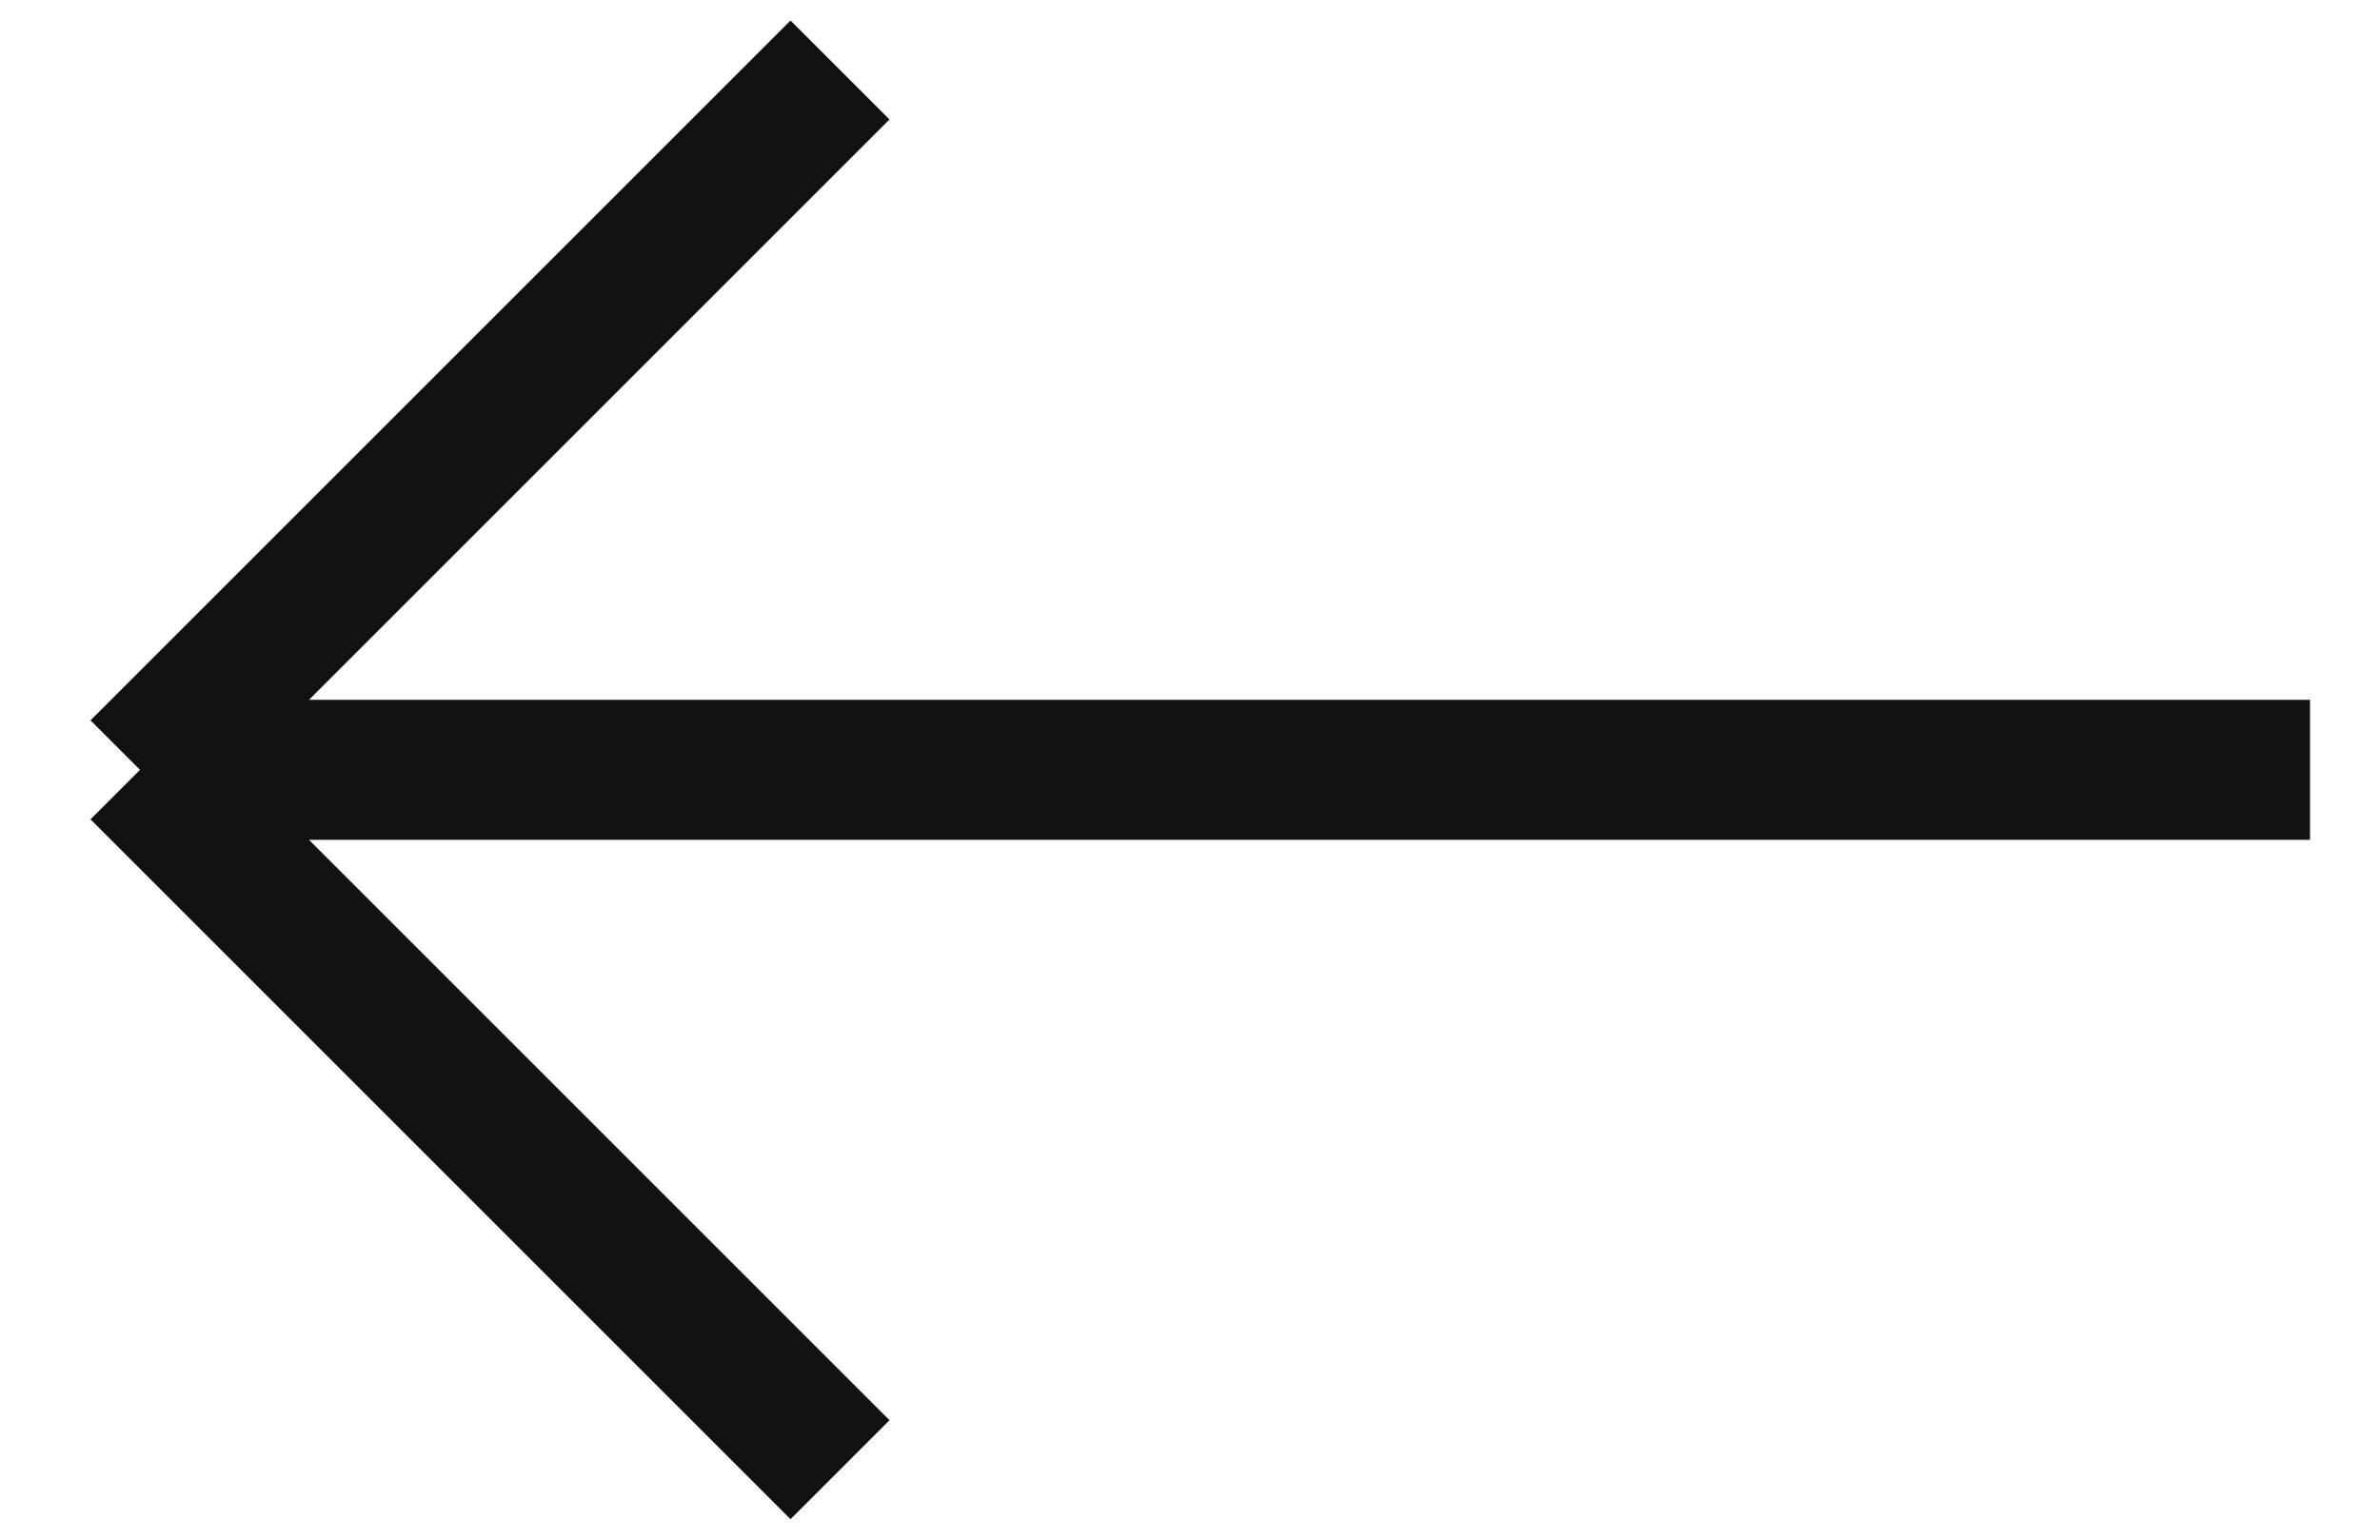
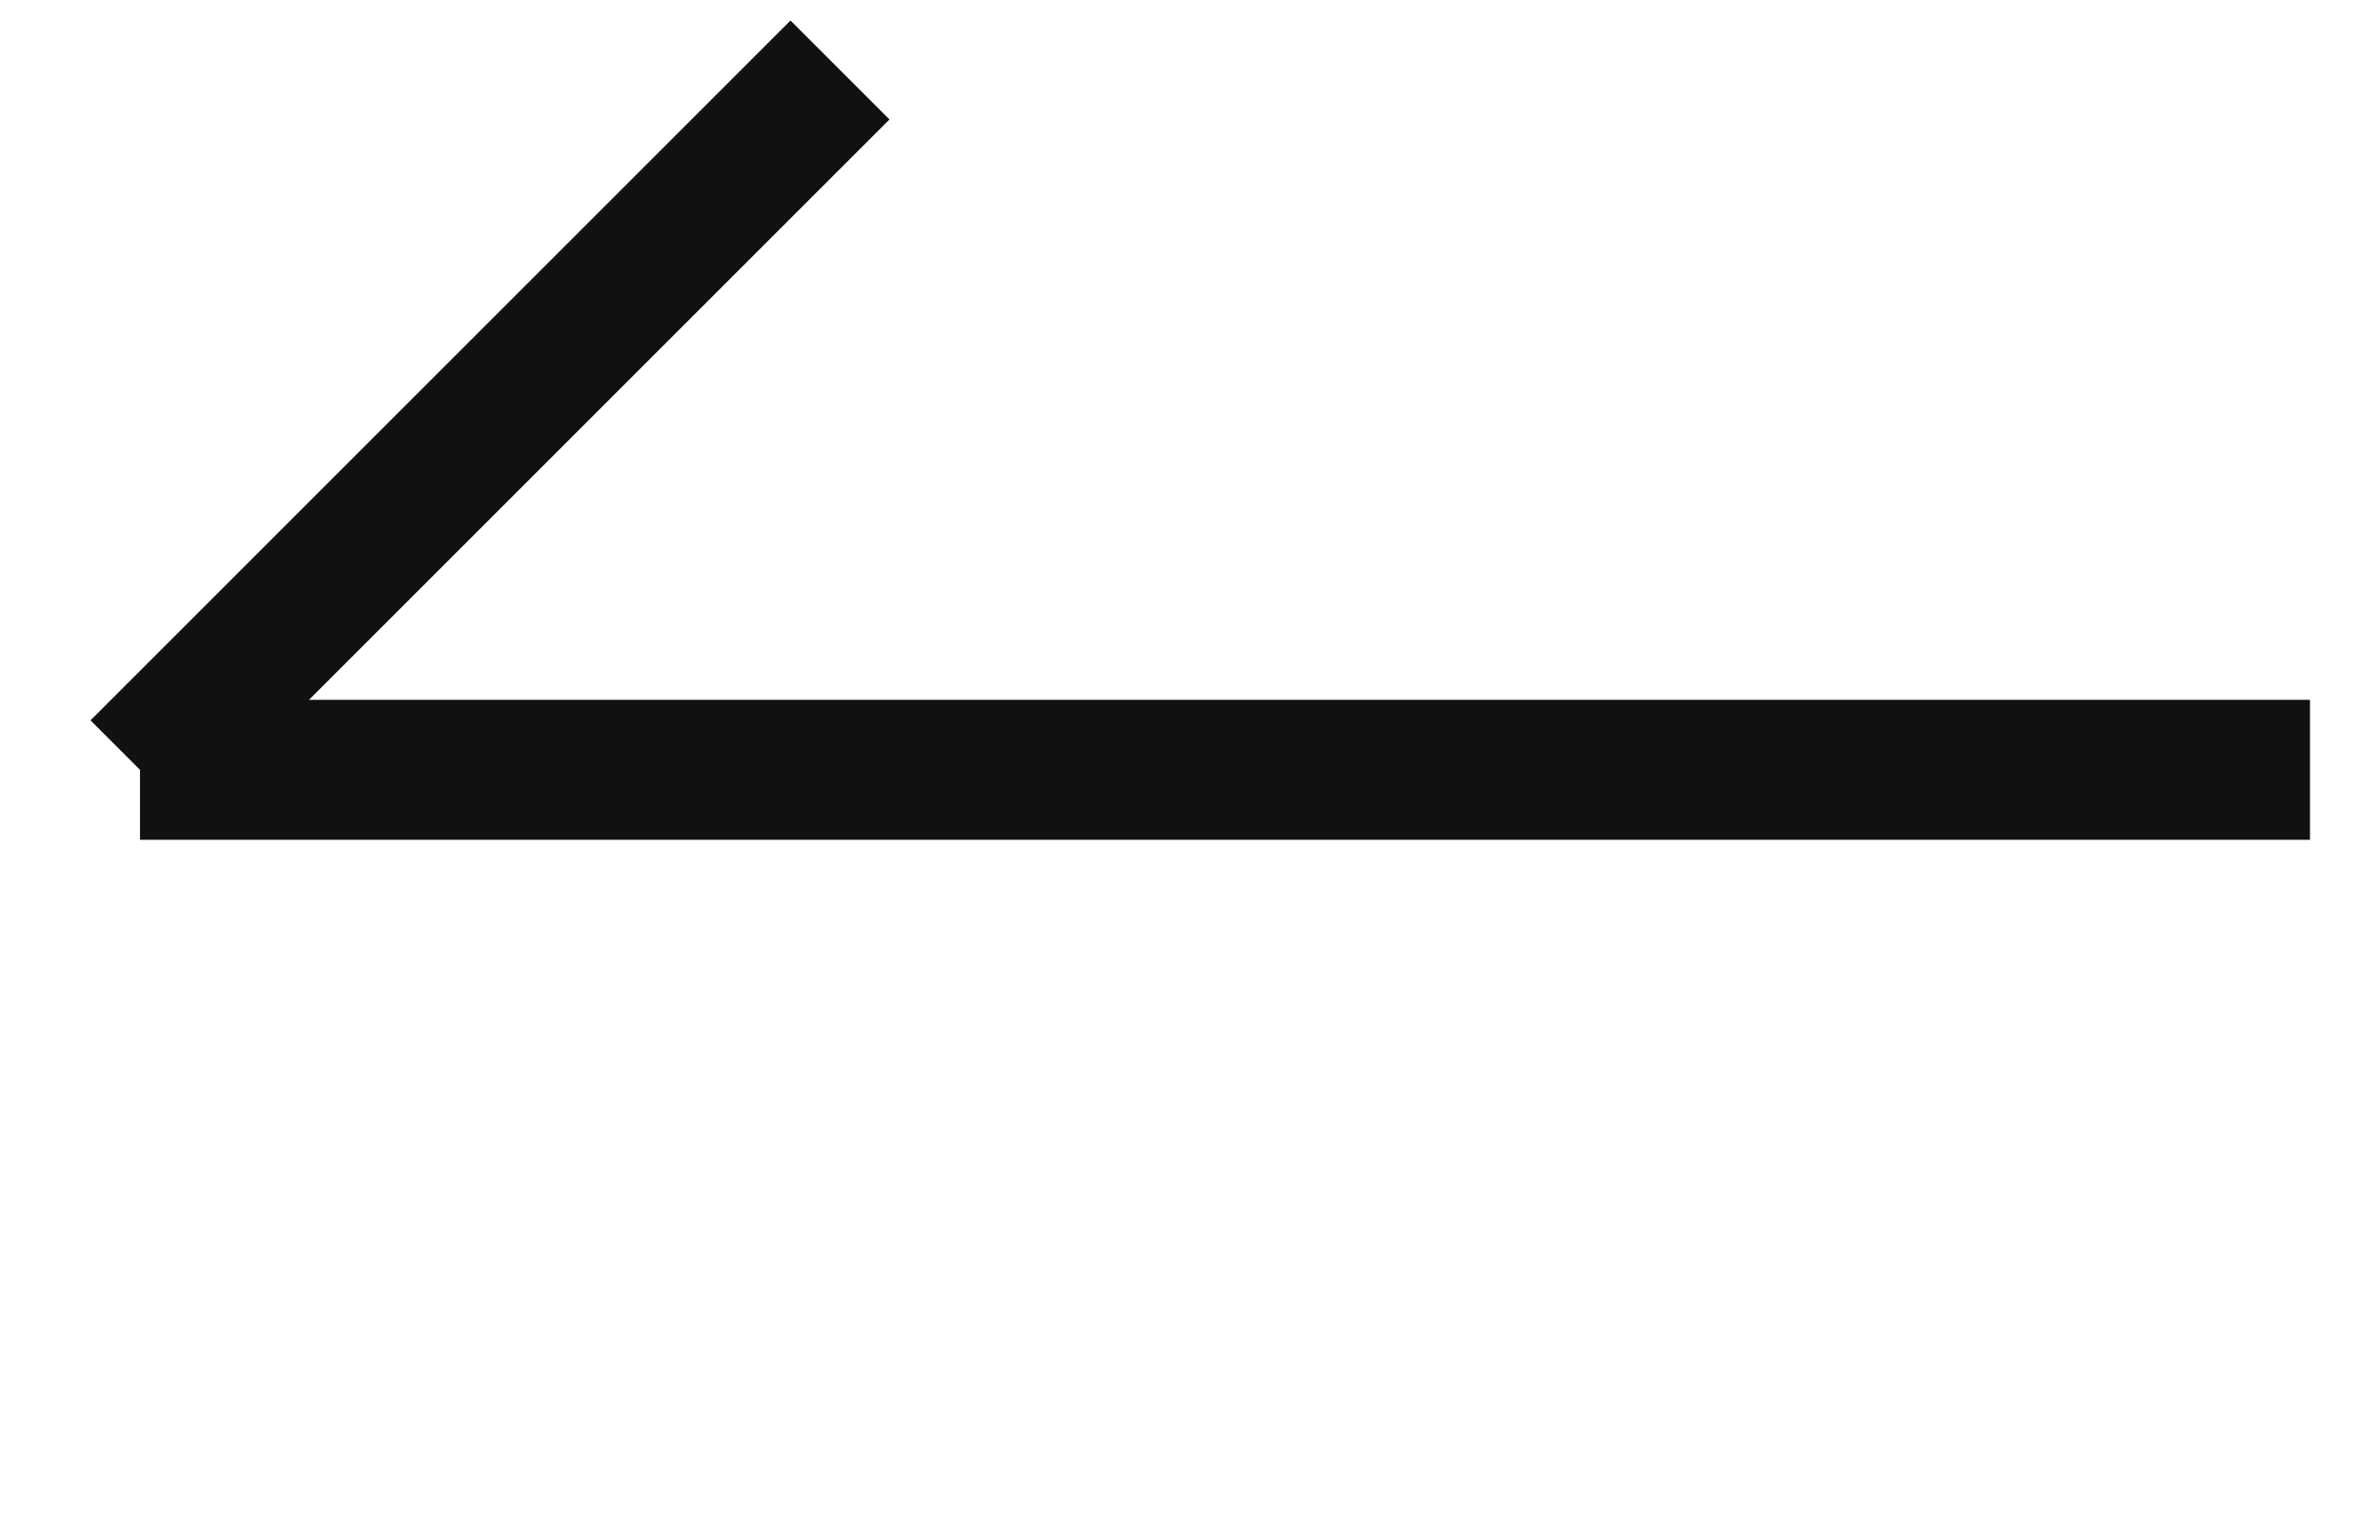
<svg xmlns="http://www.w3.org/2000/svg" width="17" height="11" viewBox="0 0 17 11" fill="none">
-   <path d="M16.5 5.5H1M1 5.5L6 0.5M1 5.5L6 10.5" stroke="#111111" />
+   <path d="M16.5 5.5H1M1 5.5L6 0.5M1 5.5" stroke="#111111" />
</svg>